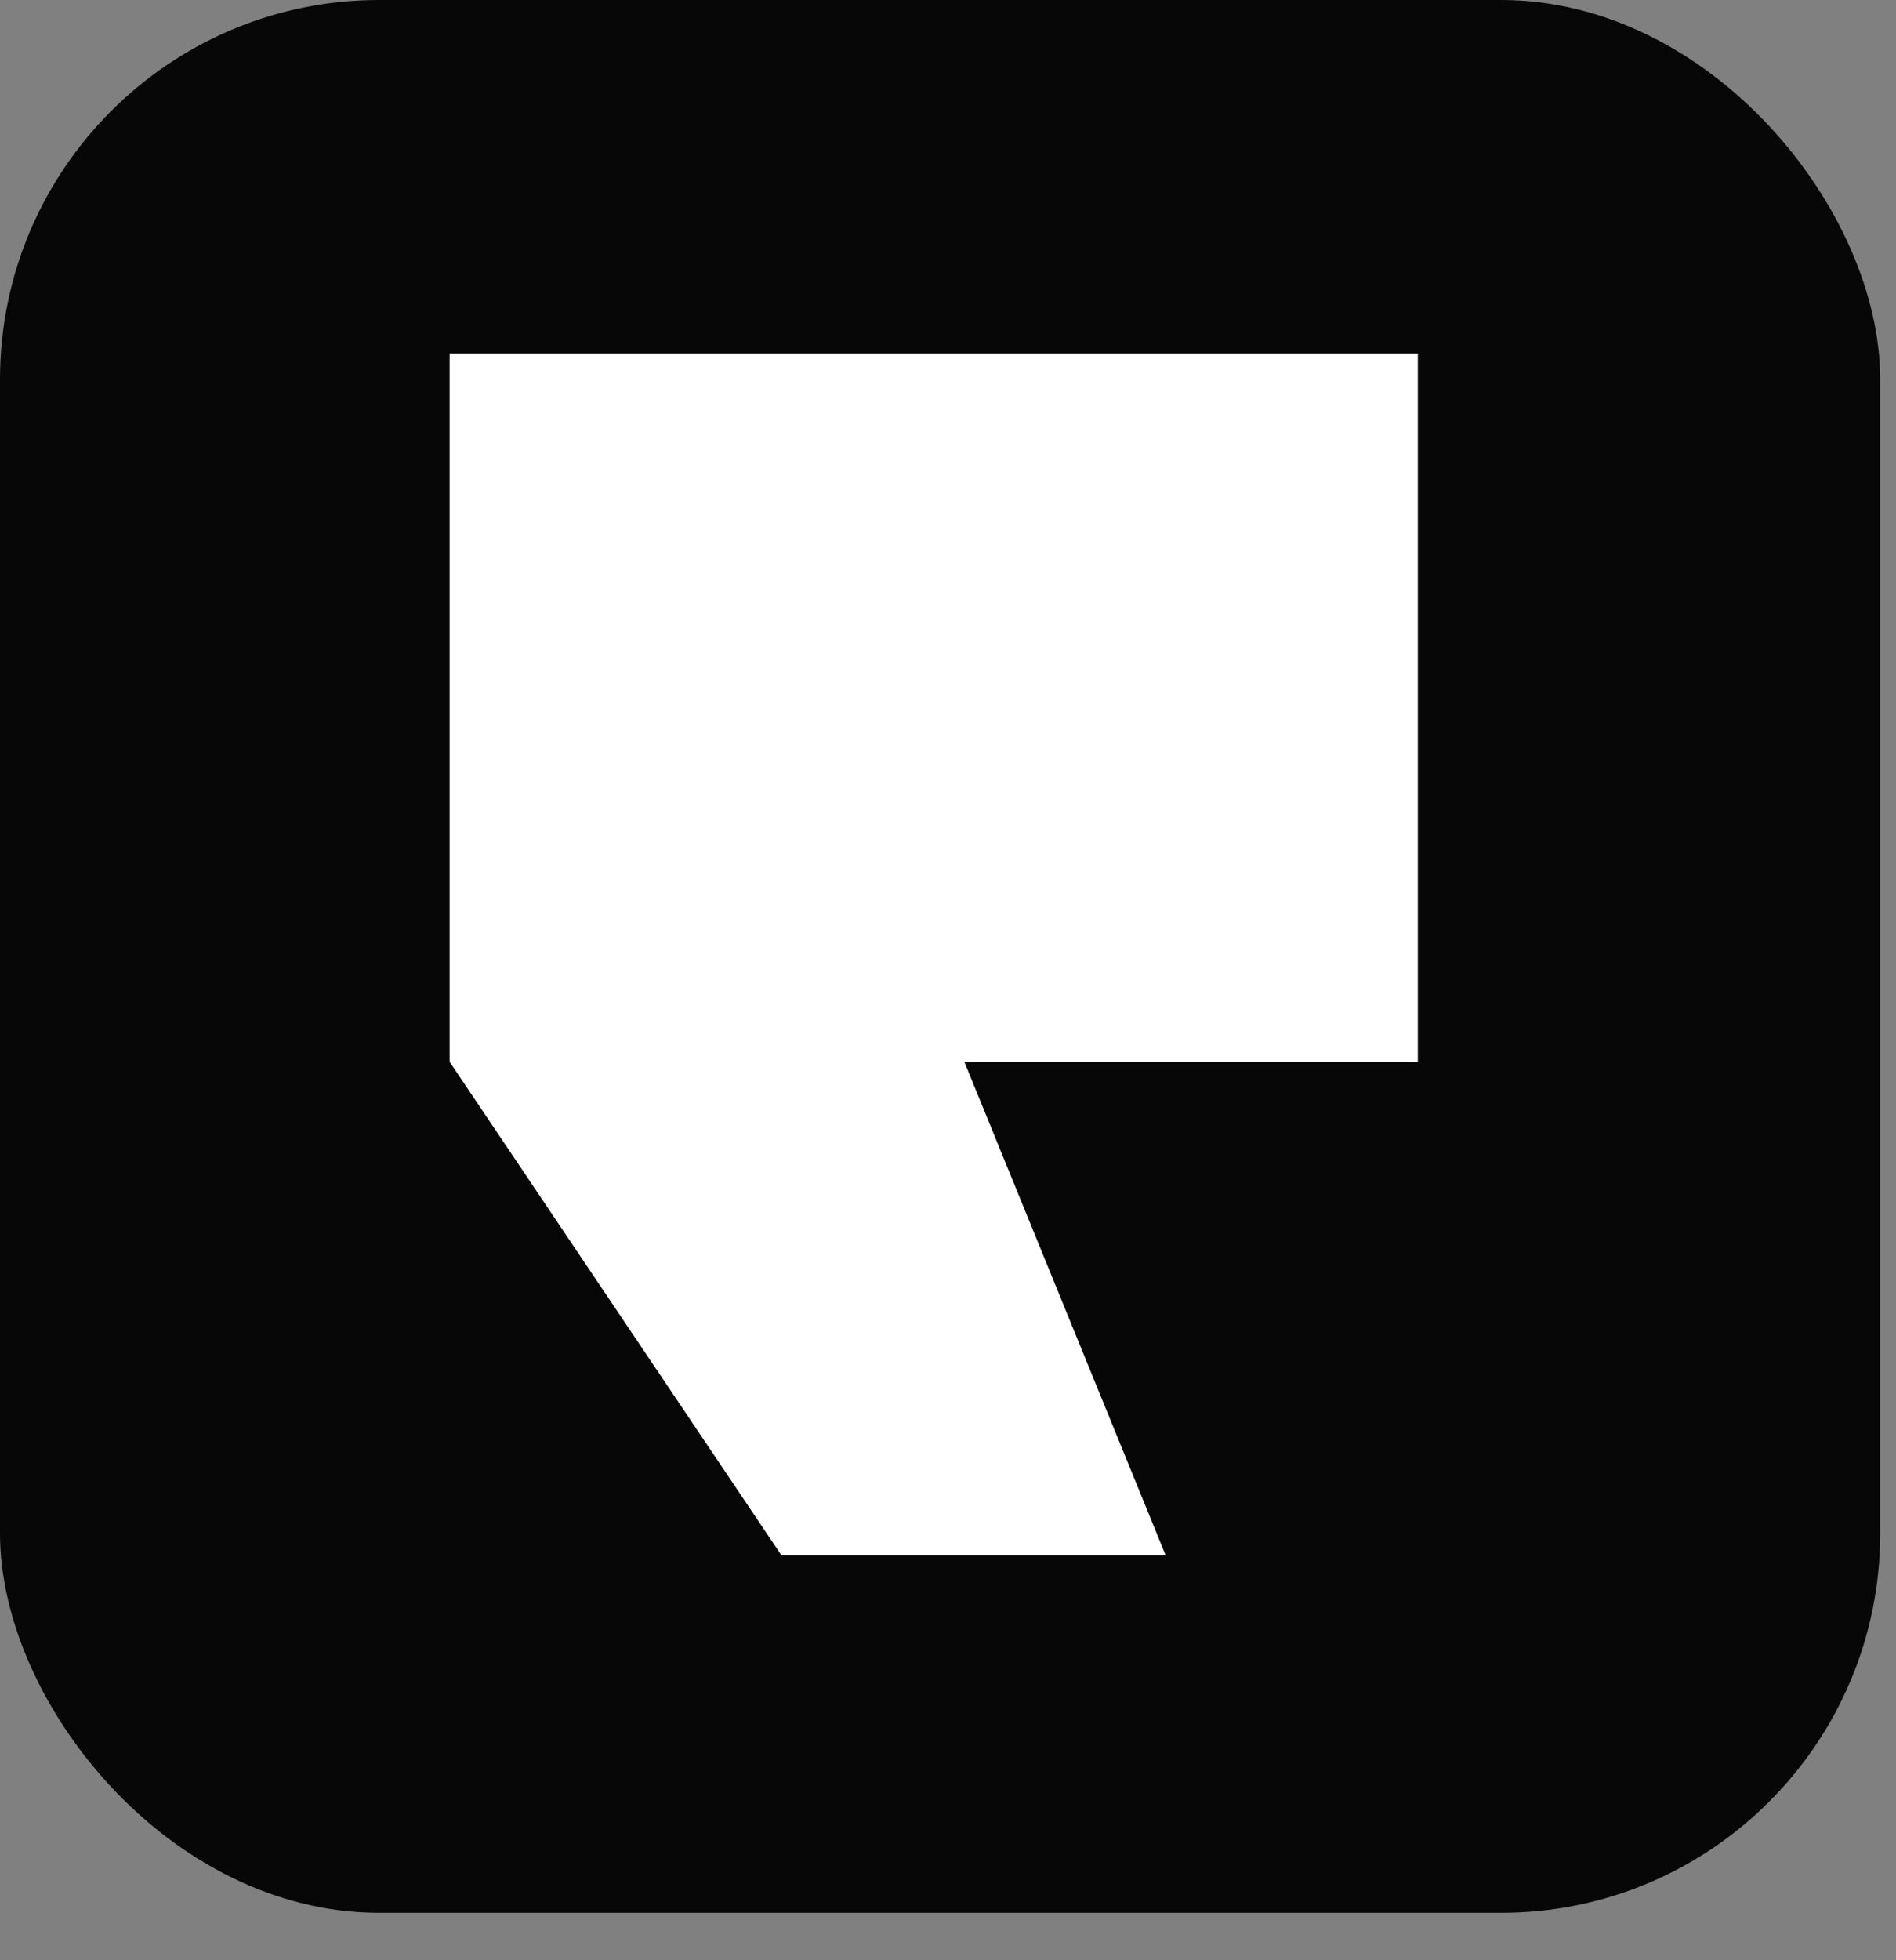
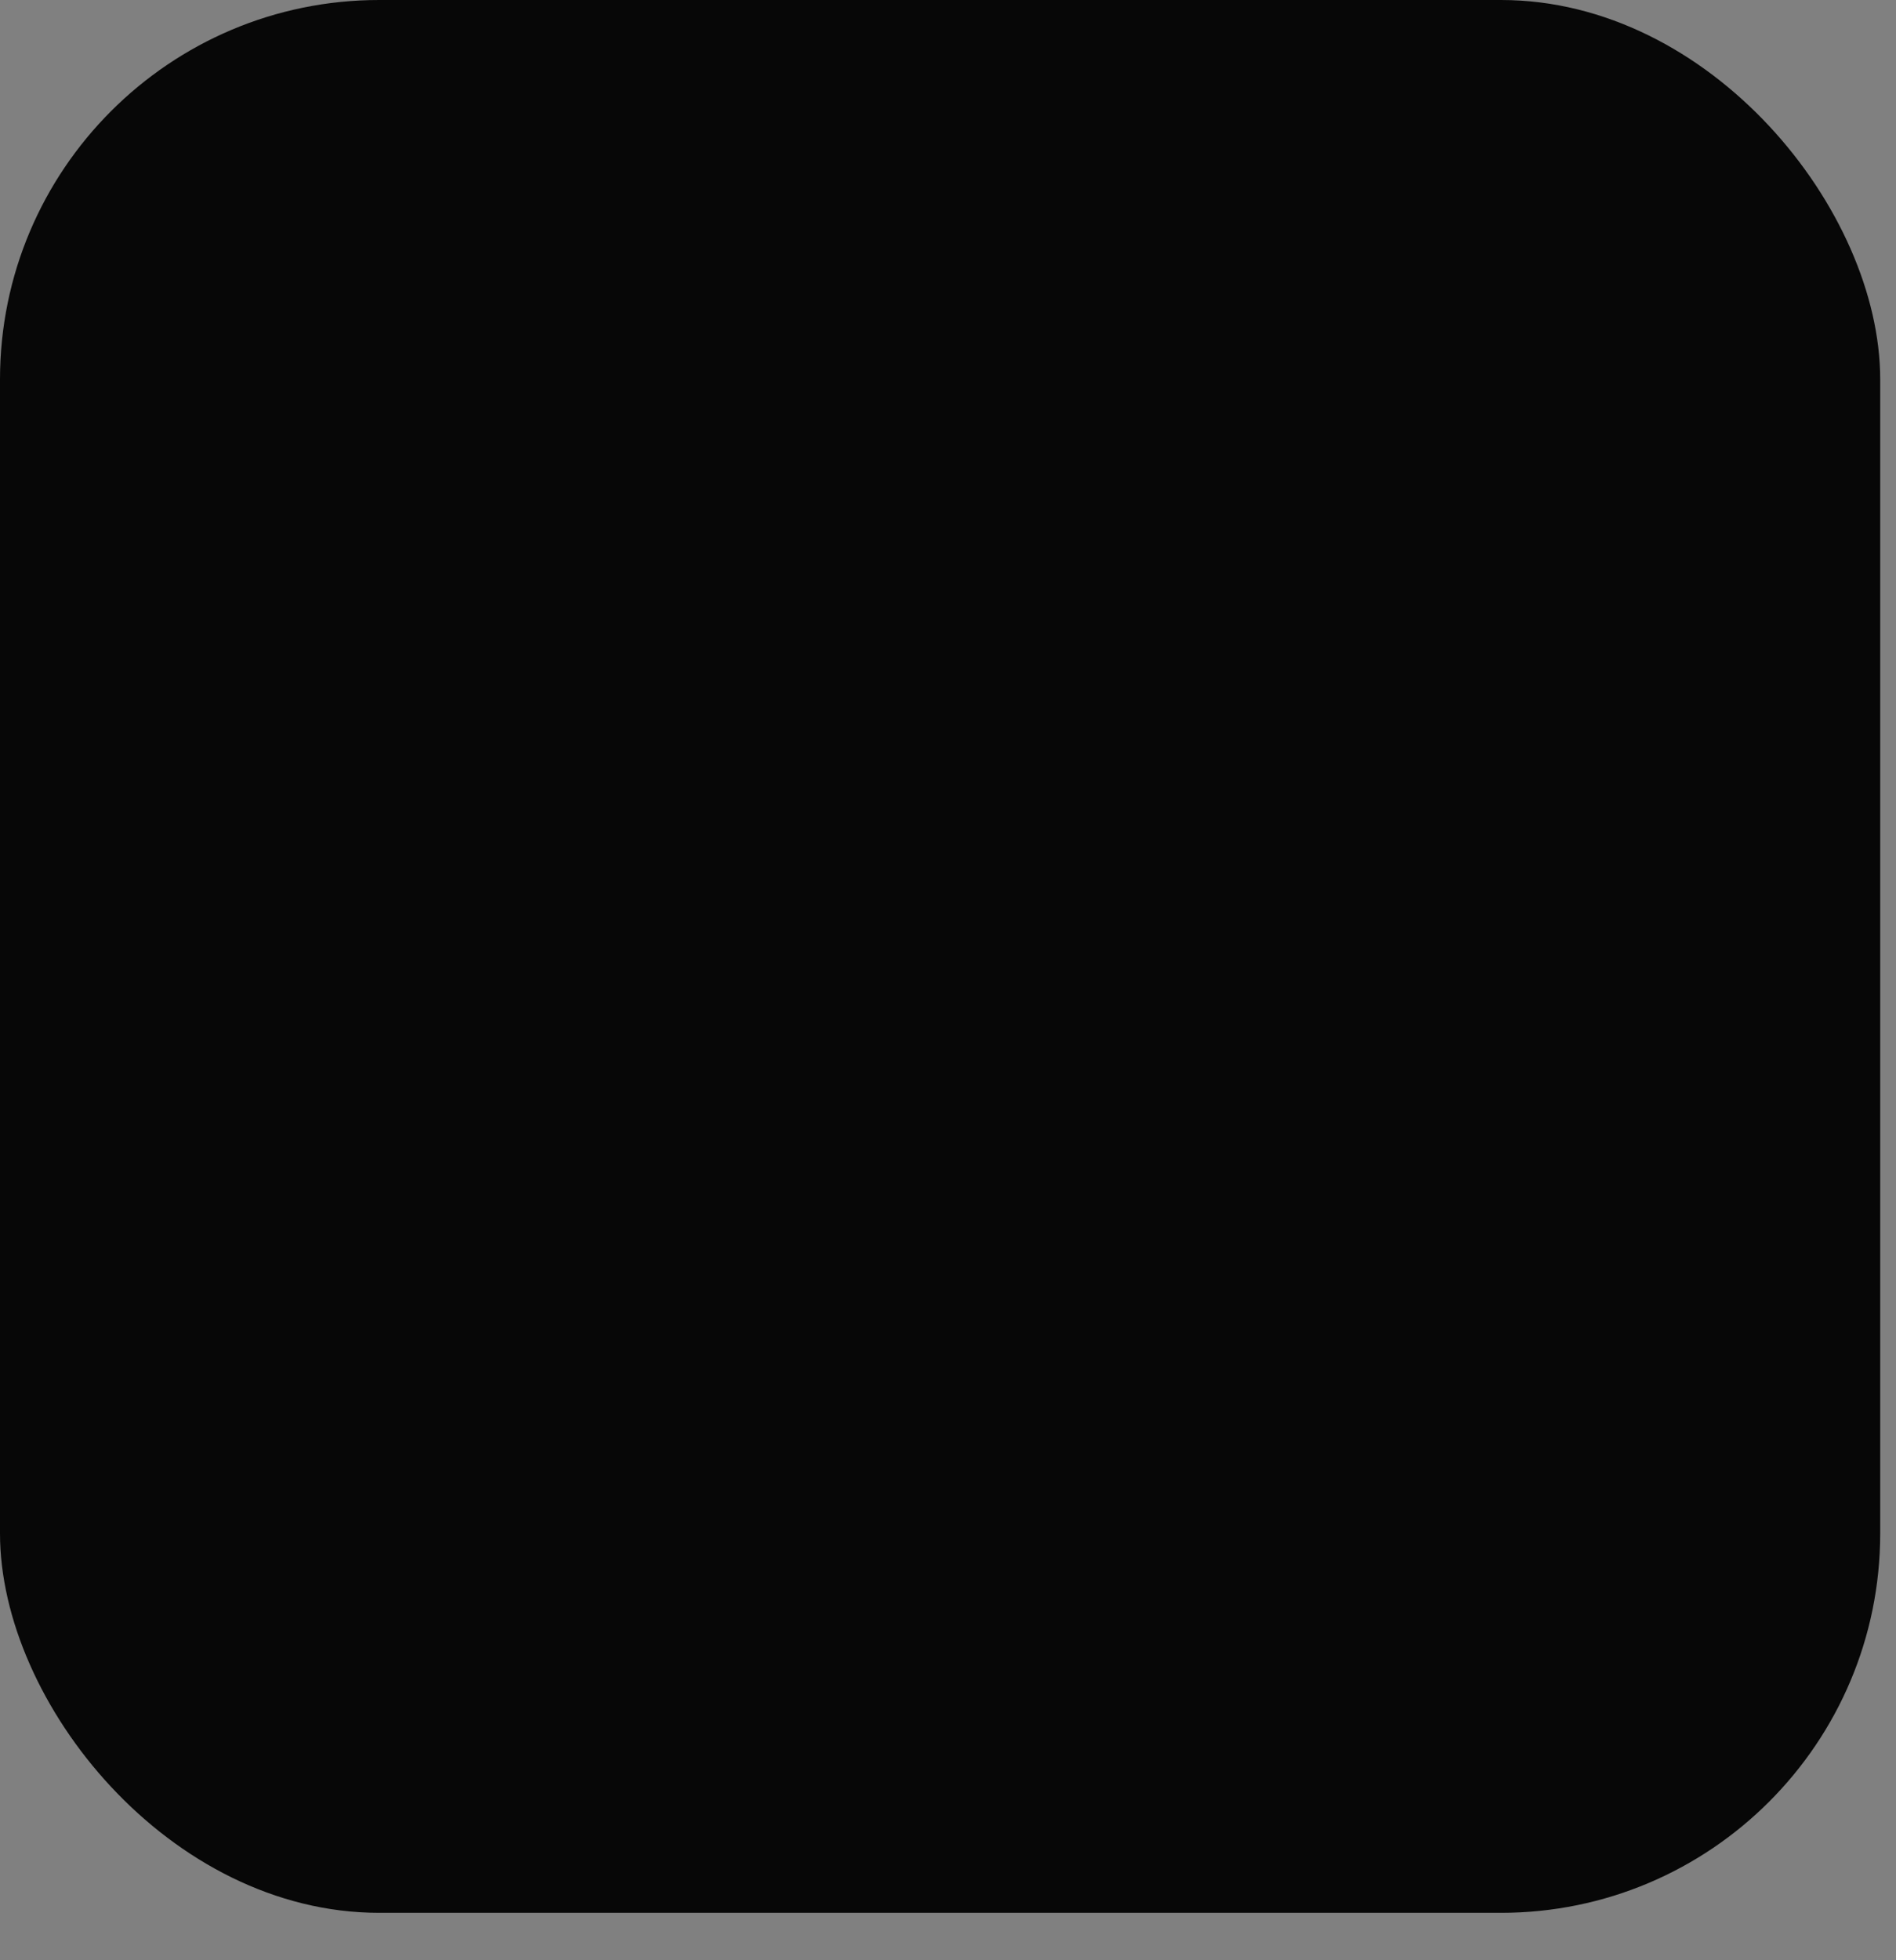
<svg xmlns="http://www.w3.org/2000/svg" width="30" height="31" viewBox="0 0 30 31" fill="none">
  <rect x="0" y="0" width="30" height="31" fill="#808080" stroke="none" />
  <rect width="29.75" height="30.25" rx="6" fill="#070707" />
-   <path d="M7.114 5.59V16.791L12.364 24.595H18.443L15.258 16.791H22.434V5.59H7.114Z" fill="white" />
</svg>